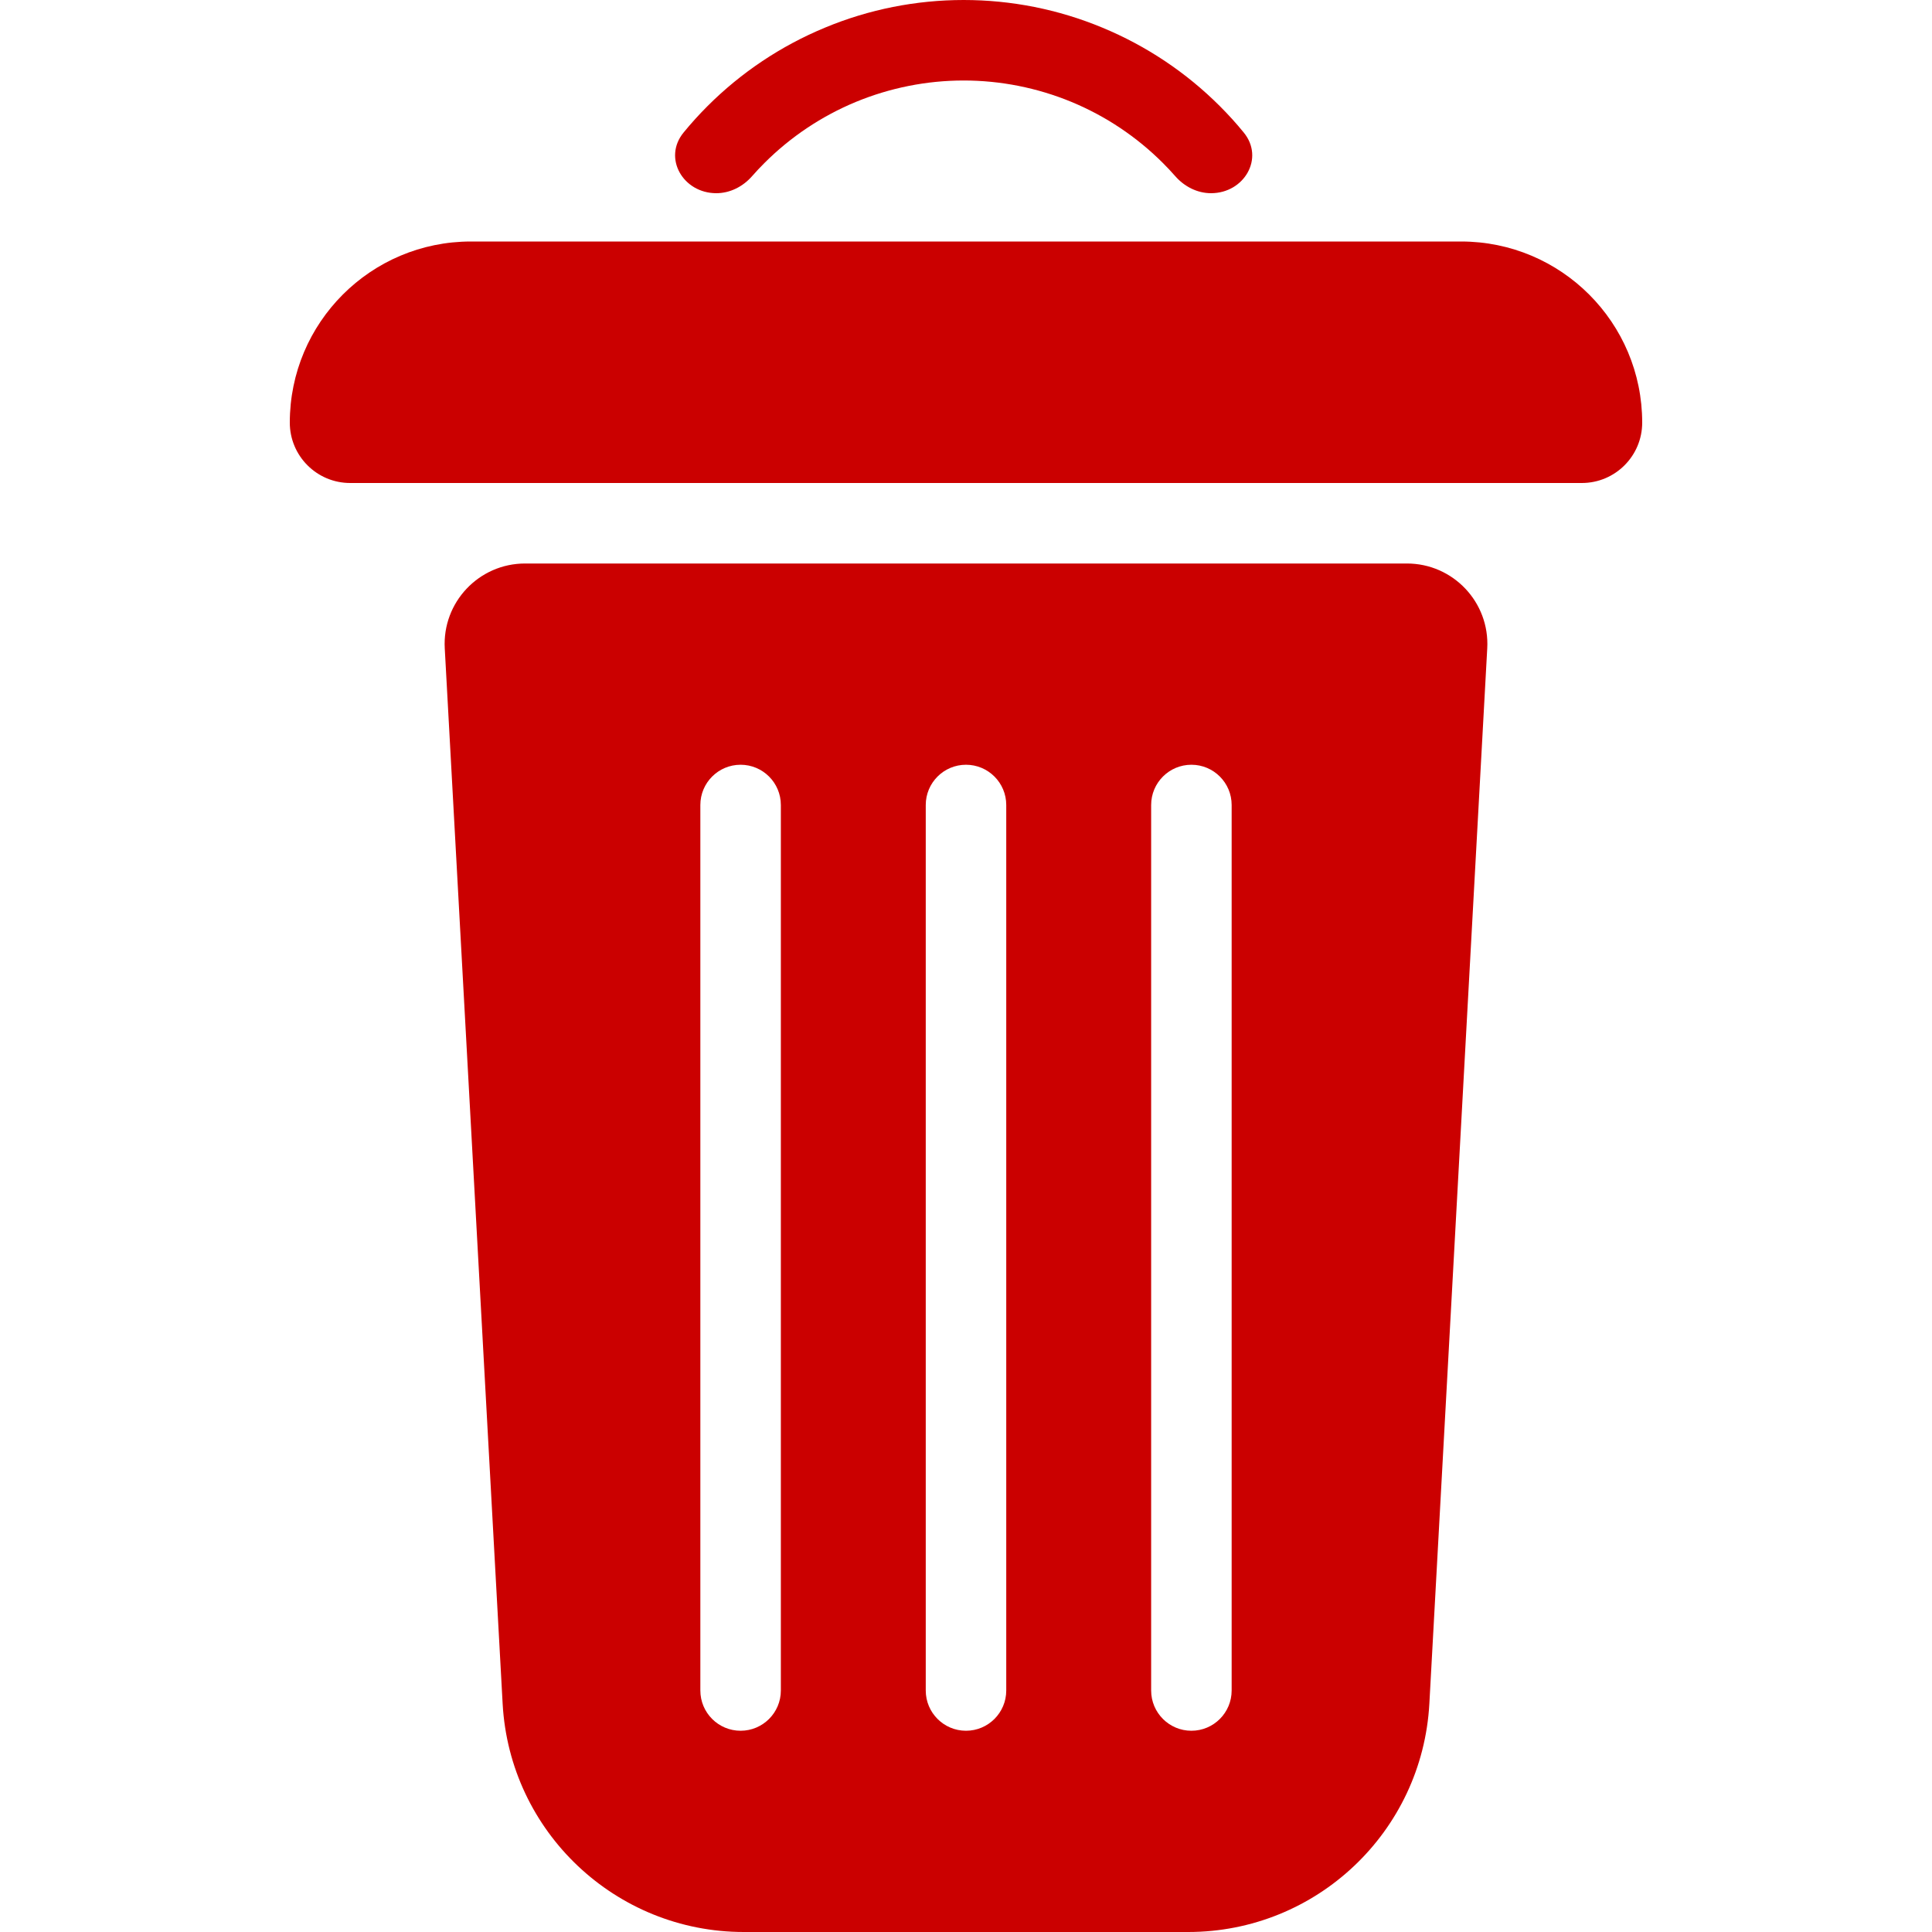
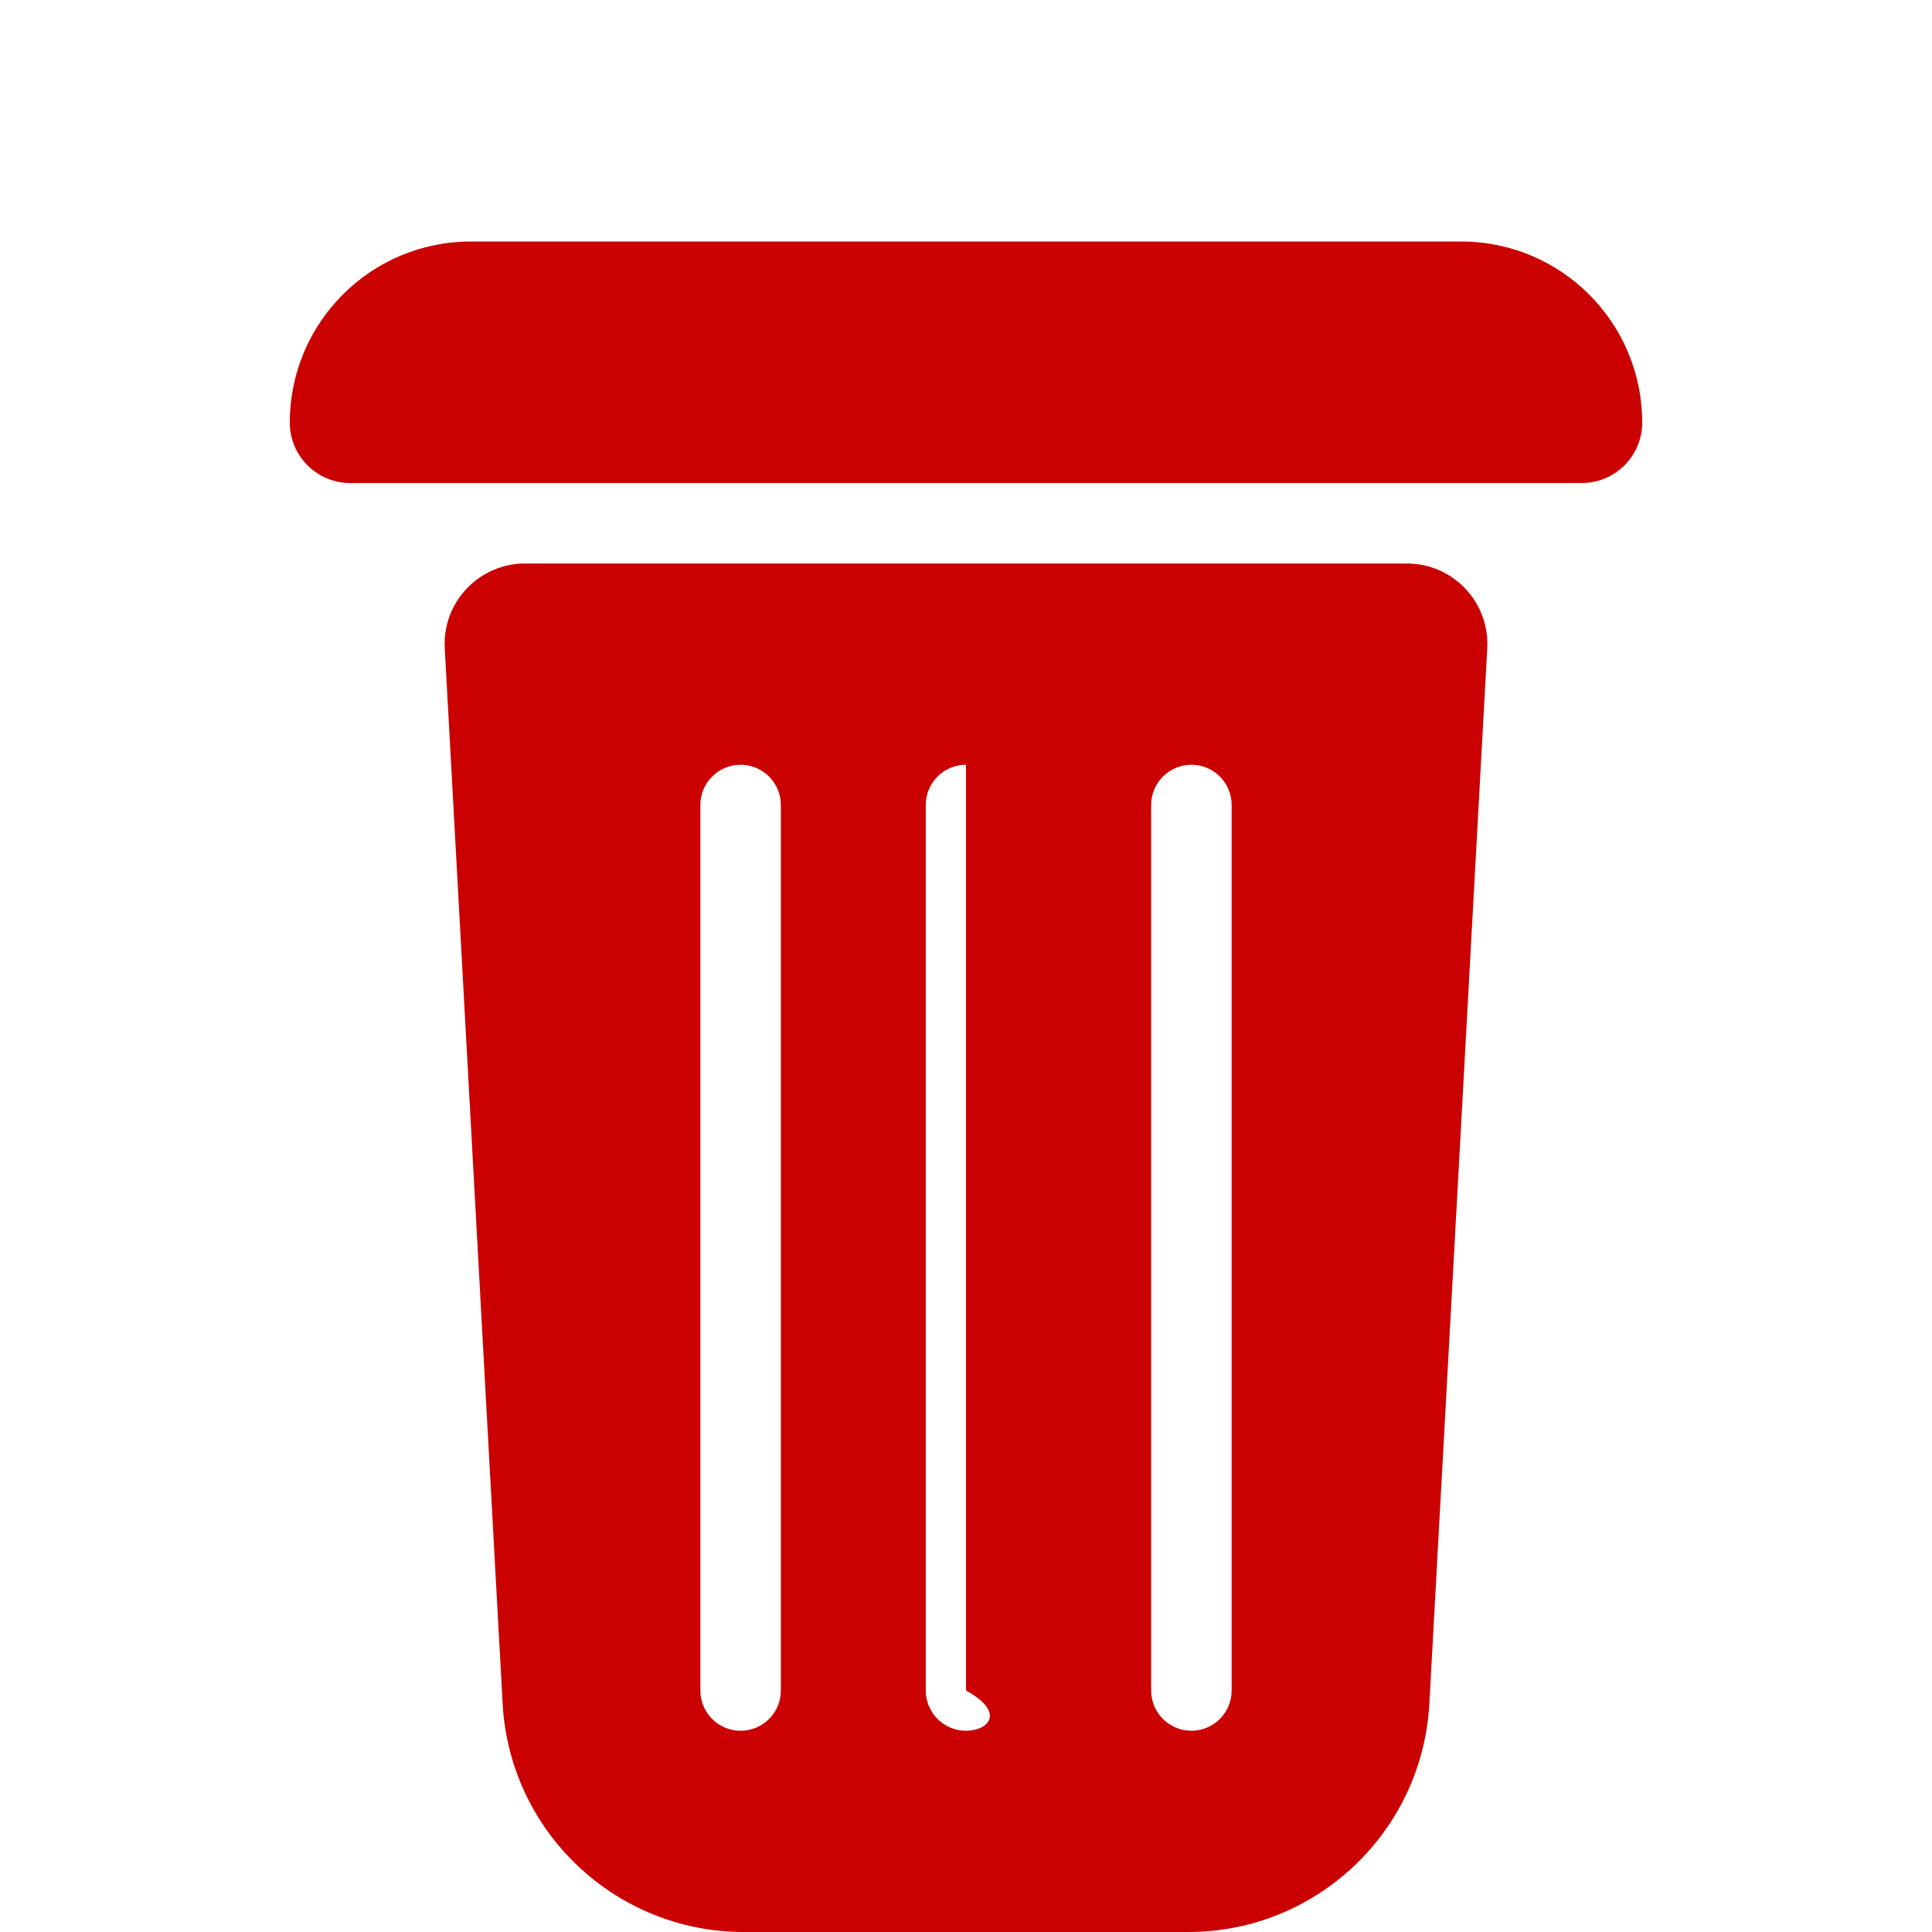
<svg xmlns="http://www.w3.org/2000/svg" width="24" height="24" viewBox="0 0 24 24" fill="none">
  <path d="M3.6 5.25C3.6 4.007 4.607 3 5.85 3H18.15C19.393 3 20.4 4.007 20.4 5.25C20.4 5.664 20.064 6 19.65 6H4.35C3.936 6 3.6 5.664 3.6 5.25Z" fill="#CB0000" />
-   <path d="M15.044 2.4C14.872 2.4 14.712 2.317 14.599 2.188C14.55 2.132 14.499 2.078 14.446 2.025C14.121 1.7 13.735 1.442 13.31 1.266C12.886 1.091 12.431 1 11.971 1C11.511 1 11.056 1.091 10.632 1.266C10.207 1.442 9.821 1.7 9.496 2.025C9.443 2.078 9.392 2.132 9.343 2.188C9.23 2.317 9.07 2.4 8.898 2.4C8.486 2.4 8.231 1.964 8.492 1.646C8.585 1.532 8.684 1.423 8.789 1.318C9.207 0.9 9.703 0.569 10.249 0.343C10.795 0.116 11.38 0 11.971 0C12.562 0 13.147 0.116 13.693 0.343C14.239 0.569 14.735 0.9 15.153 1.318C15.258 1.423 15.357 1.532 15.45 1.646C15.711 1.964 15.456 2.4 15.044 2.4Z" fill="#CB0000" />
-   <path fill-rule="evenodd" clip-rule="evenodd" d="M6.523 7C5.949 7 5.493 7.482 5.525 8.055L6.244 21.165C6.332 22.755 7.647 24 9.24 24H14.76C16.353 24 17.668 22.755 17.756 21.164L18.475 8.055C18.507 7.482 18.051 7 17.477 7H6.523ZM9.7 10C9.7 9.724 9.476 9.5 9.2 9.5C8.924 9.5 8.7 9.724 8.7 10V21C8.7 21.276 8.924 21.5 9.2 21.5C9.476 21.5 9.7 21.276 9.7 21V10ZM12 9.5C12.276 9.5 12.5 9.724 12.5 10V21C12.5 21.276 12.276 21.5 12 21.5C11.724 21.5 11.5 21.276 11.5 21V10C11.5 9.724 11.724 9.5 12 9.5ZM15.3 10C15.3 9.724 15.076 9.5 14.8 9.5C14.524 9.5 14.3 9.724 14.3 10V21C14.3 21.276 14.524 21.5 14.8 21.5C15.076 21.5 15.3 21.276 15.3 21V10Z" fill="#CB0000" />
+   <path fill-rule="evenodd" clip-rule="evenodd" d="M6.523 7C5.949 7 5.493 7.482 5.525 8.055L6.244 21.165C6.332 22.755 7.647 24 9.24 24H14.76C16.353 24 17.668 22.755 17.756 21.164L18.475 8.055C18.507 7.482 18.051 7 17.477 7H6.523ZM9.7 10C9.7 9.724 9.476 9.5 9.2 9.5C8.924 9.5 8.7 9.724 8.7 10V21C8.7 21.276 8.924 21.5 9.2 21.5C9.476 21.5 9.7 21.276 9.7 21V10ZM12 9.5V21C12.5 21.276 12.276 21.5 12 21.5C11.724 21.5 11.5 21.276 11.5 21V10C11.5 9.724 11.724 9.5 12 9.5ZM15.3 10C15.3 9.724 15.076 9.5 14.8 9.5C14.524 9.5 14.3 9.724 14.3 10V21C14.3 21.276 14.524 21.5 14.8 21.5C15.076 21.5 15.3 21.276 15.3 21V10Z" fill="#CB0000" />
</svg>